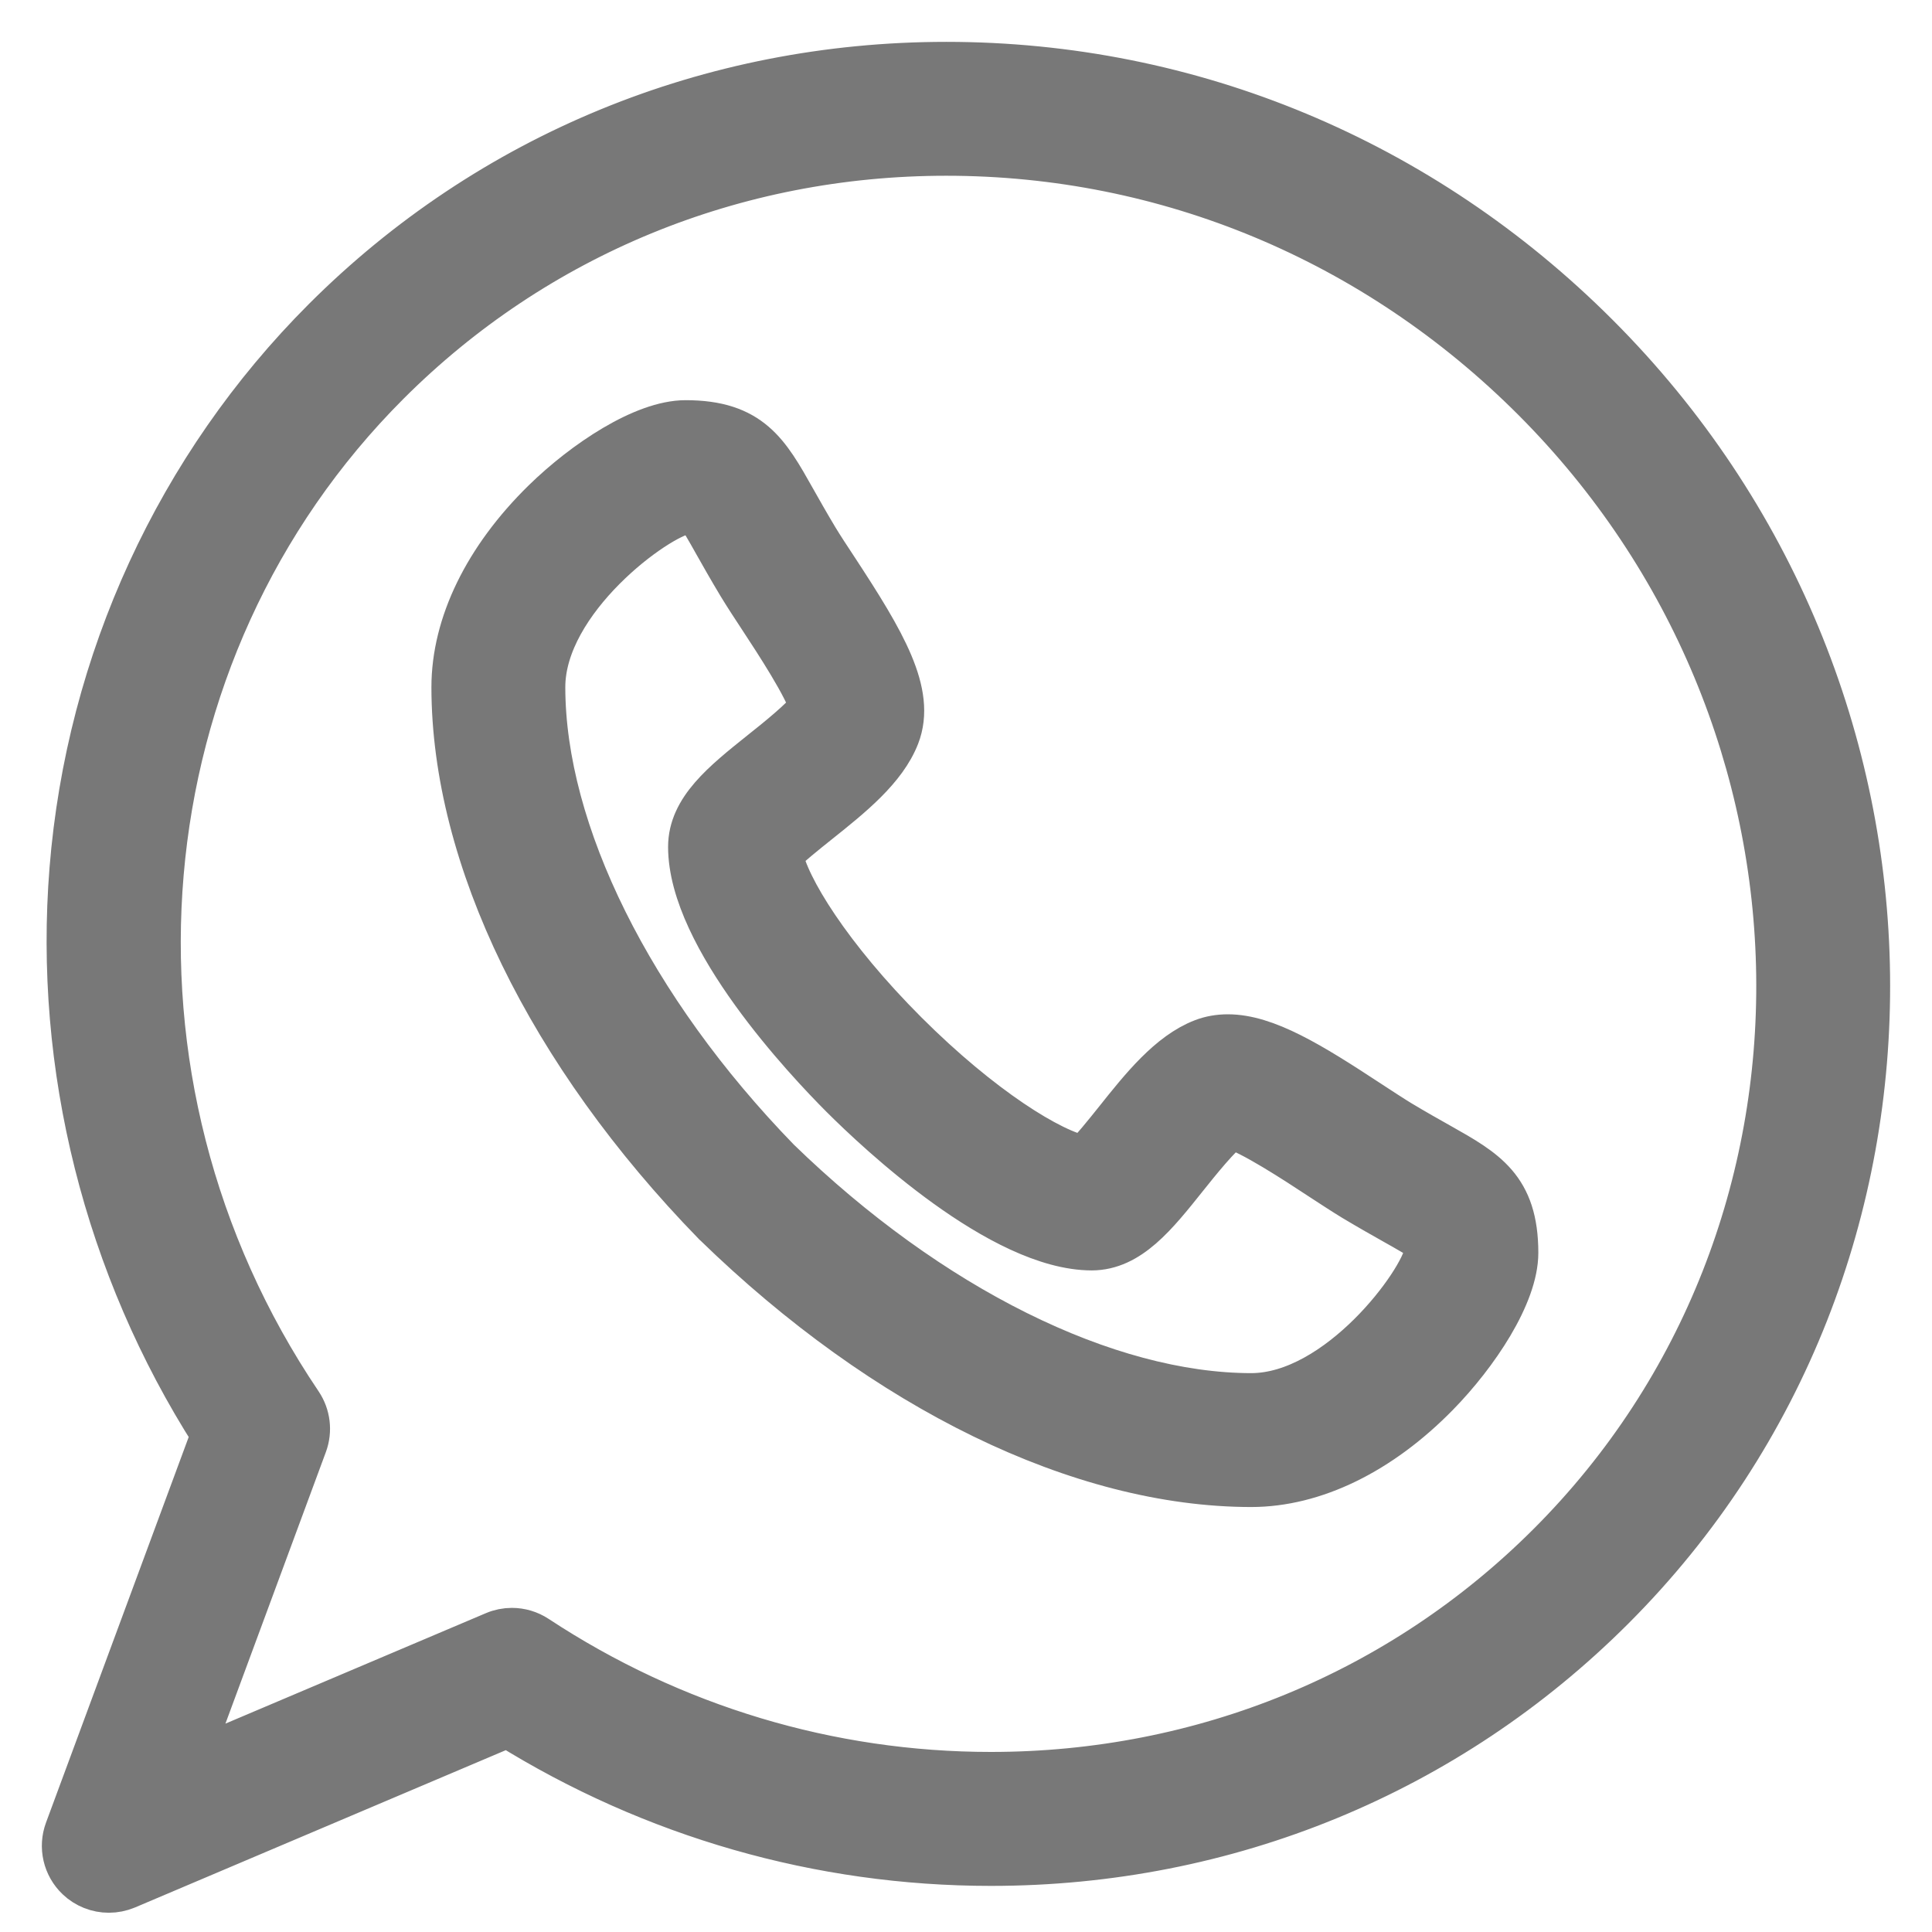
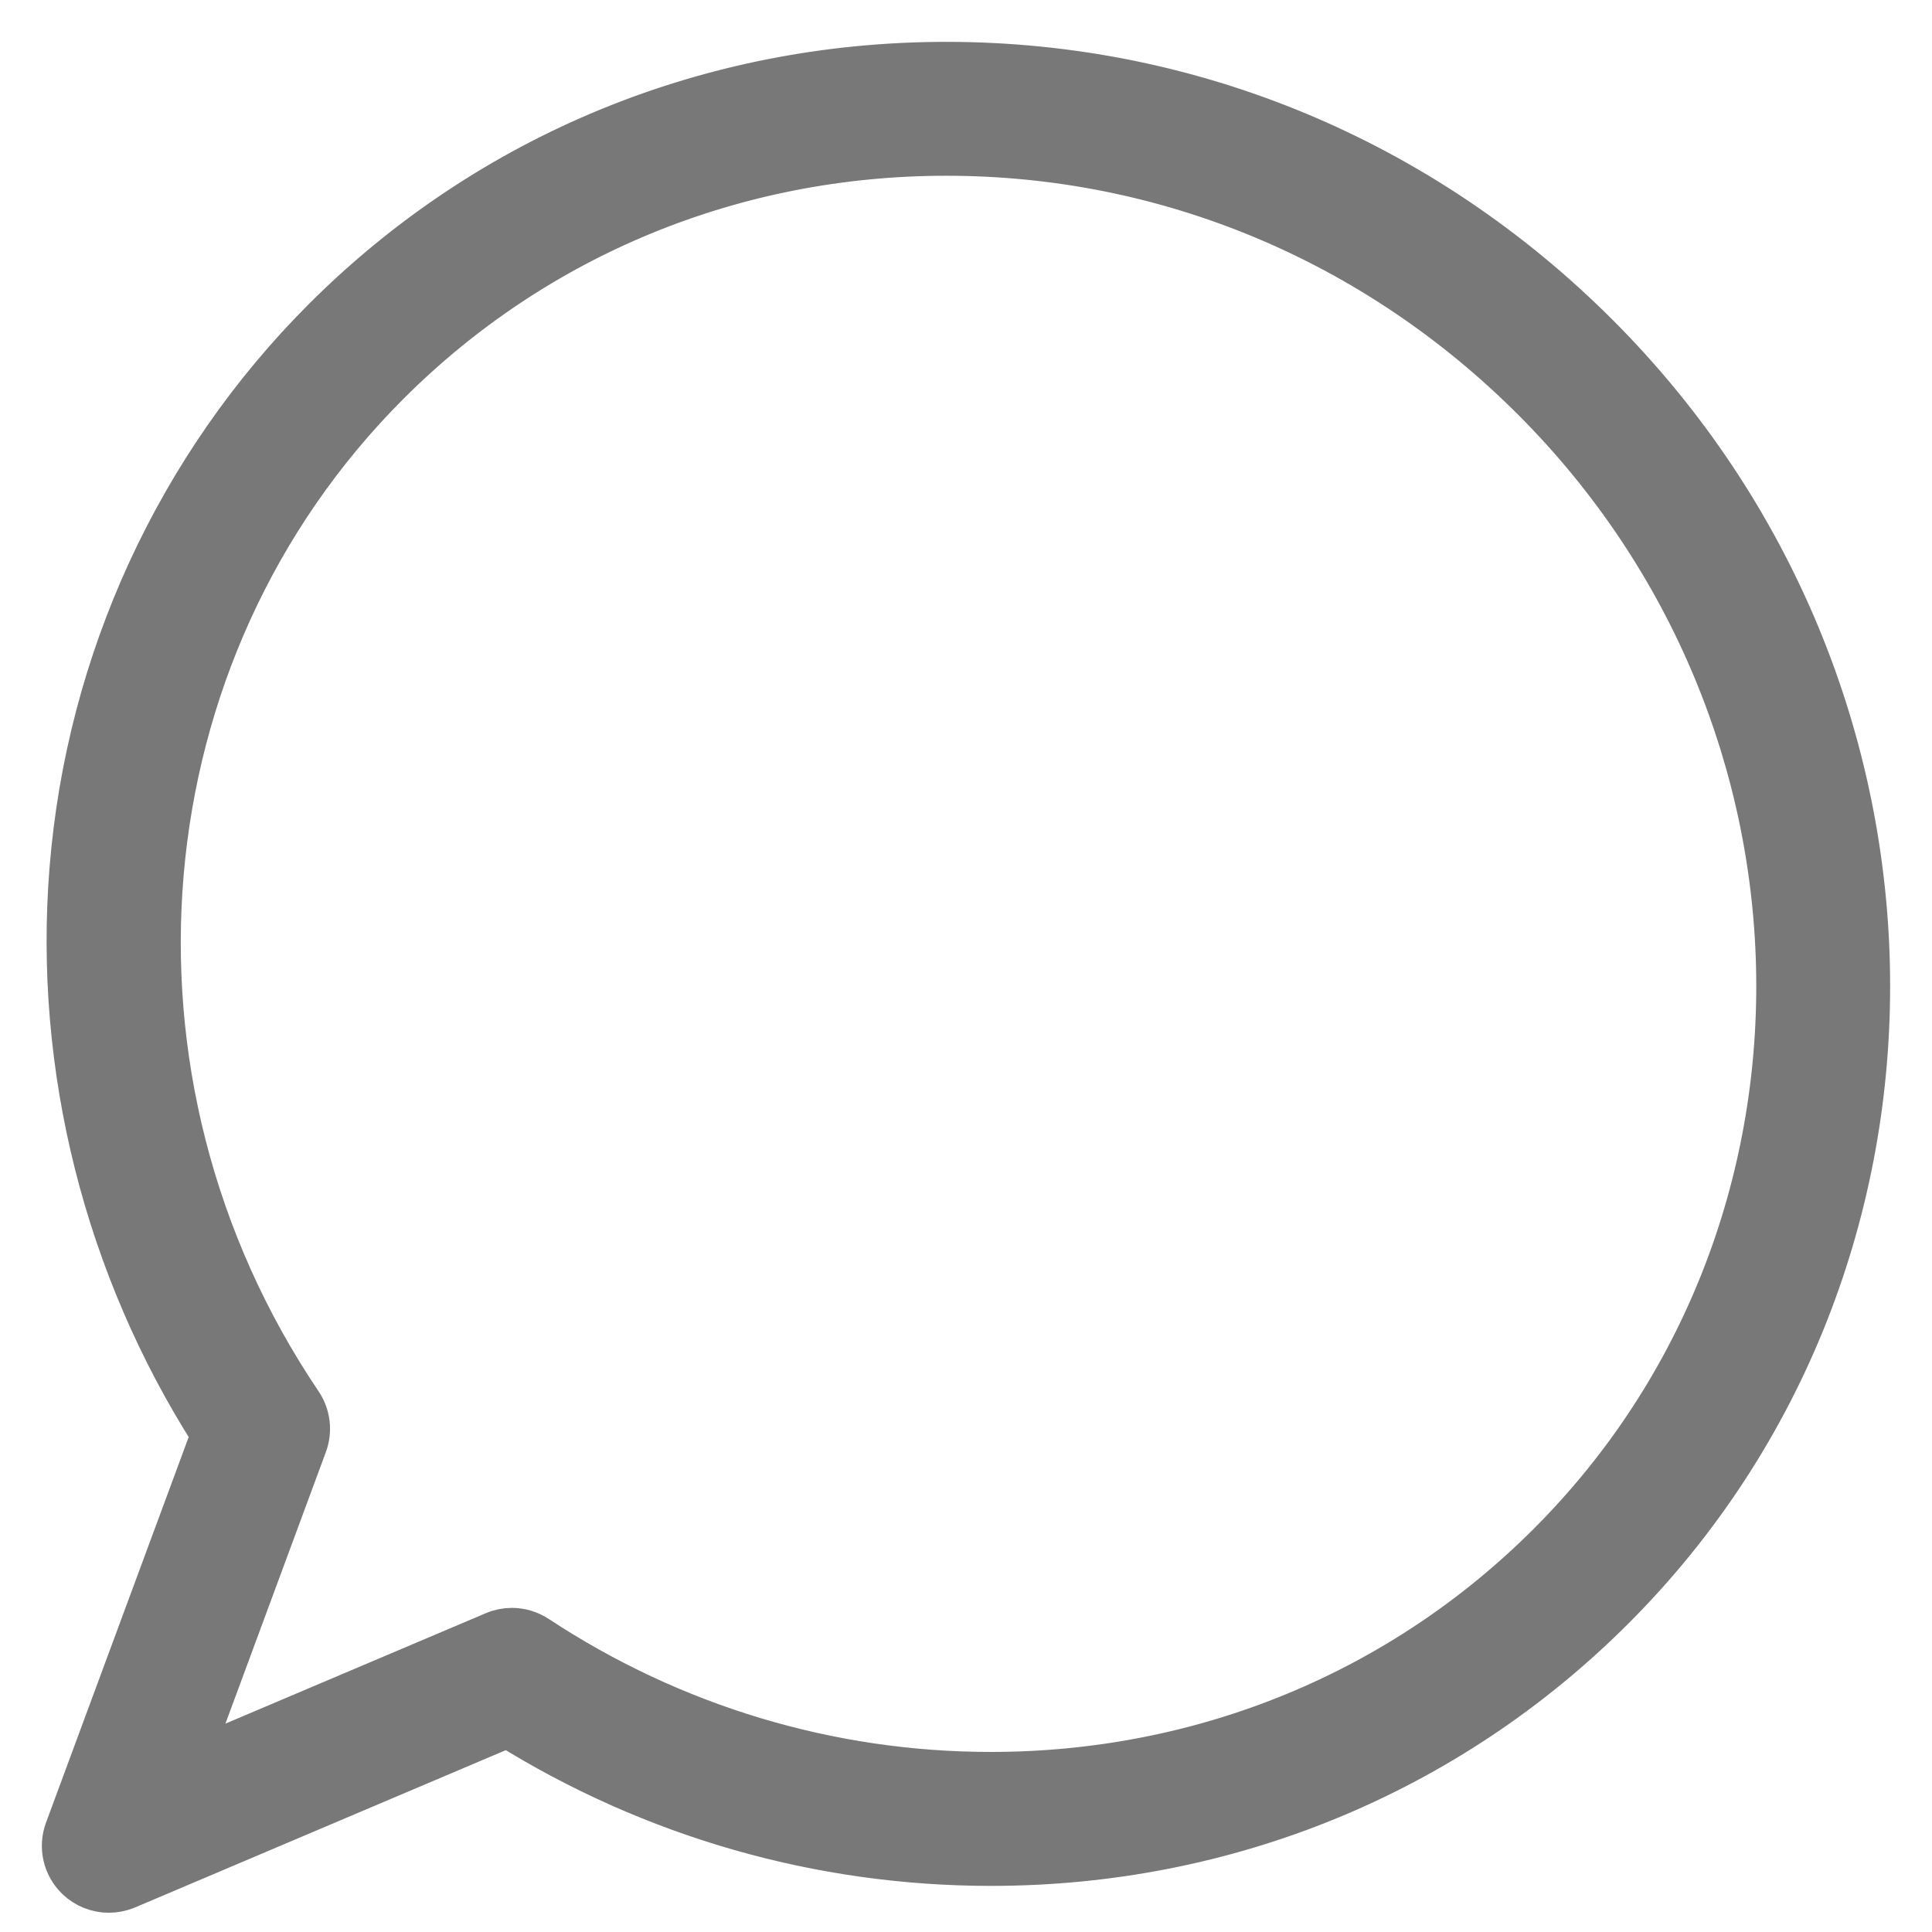
<svg xmlns="http://www.w3.org/2000/svg" width="30" height="30" viewBox="0 0 30 30" fill="none">
-   <path d="M19.43 23.051C19.429 23.051 19.429 23.051 19.429 23.051C16.785 23.05 13.753 21.574 11.111 19.003C11.106 18.999 11.102 18.994 11.097 18.99C8.526 16.347 7.051 13.315 7.049 10.672C7.049 9.698 7.548 8.675 8.453 7.788C9.076 7.179 9.995 6.564 10.646 6.564C11.648 6.564 11.915 7.038 12.318 7.755C12.417 7.93 12.528 8.128 12.672 8.368C12.752 8.5 12.862 8.668 12.979 8.845C13.719 9.973 14.185 10.762 13.931 11.421C13.732 11.935 13.204 12.356 12.694 12.763C12.505 12.914 12.234 13.13 12.114 13.261C12.207 13.776 12.881 14.866 14.058 16.043C15.233 17.217 16.322 17.892 16.838 17.986C16.968 17.866 17.183 17.597 17.333 17.41C17.741 16.897 18.165 16.367 18.679 16.169C18.798 16.123 18.928 16.1 19.066 16.1C19.654 16.1 20.344 16.523 21.255 17.122C21.433 17.238 21.6 17.348 21.733 17.429C21.972 17.572 22.17 17.684 22.345 17.782C23.062 18.186 23.537 18.452 23.537 19.454C23.537 20.105 22.921 21.024 22.311 21.647C21.425 22.552 20.402 23.05 19.43 23.051ZM12.079 18.021C14.43 20.306 17.177 21.67 19.429 21.672C20.791 21.67 22.086 19.904 22.157 19.442C22.157 19.348 22.151 19.298 22.147 19.275C22.077 19.214 21.861 19.092 21.669 18.984C21.495 18.886 21.278 18.764 21.021 18.61C20.865 18.515 20.687 18.398 20.498 18.275C20.141 18.04 19.422 17.569 19.117 17.49C18.928 17.622 18.597 18.036 18.41 18.27C17.937 18.863 17.529 19.375 16.953 19.377C15.549 19.375 13.636 17.571 13.082 17.018C12.53 16.465 10.725 14.552 10.724 13.151C10.724 12.571 11.238 12.161 11.833 11.685C12.066 11.5 12.477 11.171 12.61 10.983C12.531 10.677 12.06 9.959 11.826 9.602C11.702 9.414 11.585 9.235 11.491 9.08C11.336 8.822 11.214 8.606 11.116 8.432C11.008 8.239 10.886 8.024 10.825 7.953C10.802 7.949 10.752 7.944 10.658 7.943C10.196 8.014 8.428 9.309 8.428 10.671C8.43 12.923 9.795 15.67 12.079 18.021Z" fill="#787878" stroke="#787878" stroke-width="0.7" />
  <path d="M1.69 29.351C1.516 29.351 1.344 29.285 1.214 29.161C1.014 28.971 0.947 28.68 1.043 28.422L3.318 22.274C1.652 19.666 0.872 16.565 1.118 13.501C1.377 10.271 2.771 7.241 5.042 4.97C7.602 2.41 11.03 1 14.694 1C18.489 1 22.076 2.496 24.793 5.214C30.305 10.726 30.415 19.586 25.037 24.964C22.477 27.524 19.05 28.934 15.387 28.934C15.386 28.934 15.386 28.934 15.386 28.934C12.731 28.934 10.145 28.192 7.883 26.784L1.959 29.297C1.872 29.333 1.781 29.351 1.69 29.351ZM7.949 25.317C8.082 25.317 8.214 25.356 8.328 25.431C10.437 26.82 12.878 27.554 15.386 27.554C18.681 27.554 21.762 26.288 24.061 23.989C28.902 19.149 28.792 11.164 23.818 6.189C21.361 3.732 18.121 2.379 14.694 2.379C11.398 2.379 8.317 3.646 6.018 5.945C1.845 10.118 1.272 16.786 4.657 21.8C4.781 21.985 4.809 22.217 4.732 22.426L2.891 27.403L7.68 25.372C7.766 25.335 7.858 25.317 7.949 25.317Z" fill="#787878" stroke="#787878" stroke-width="0.7" />
</svg>